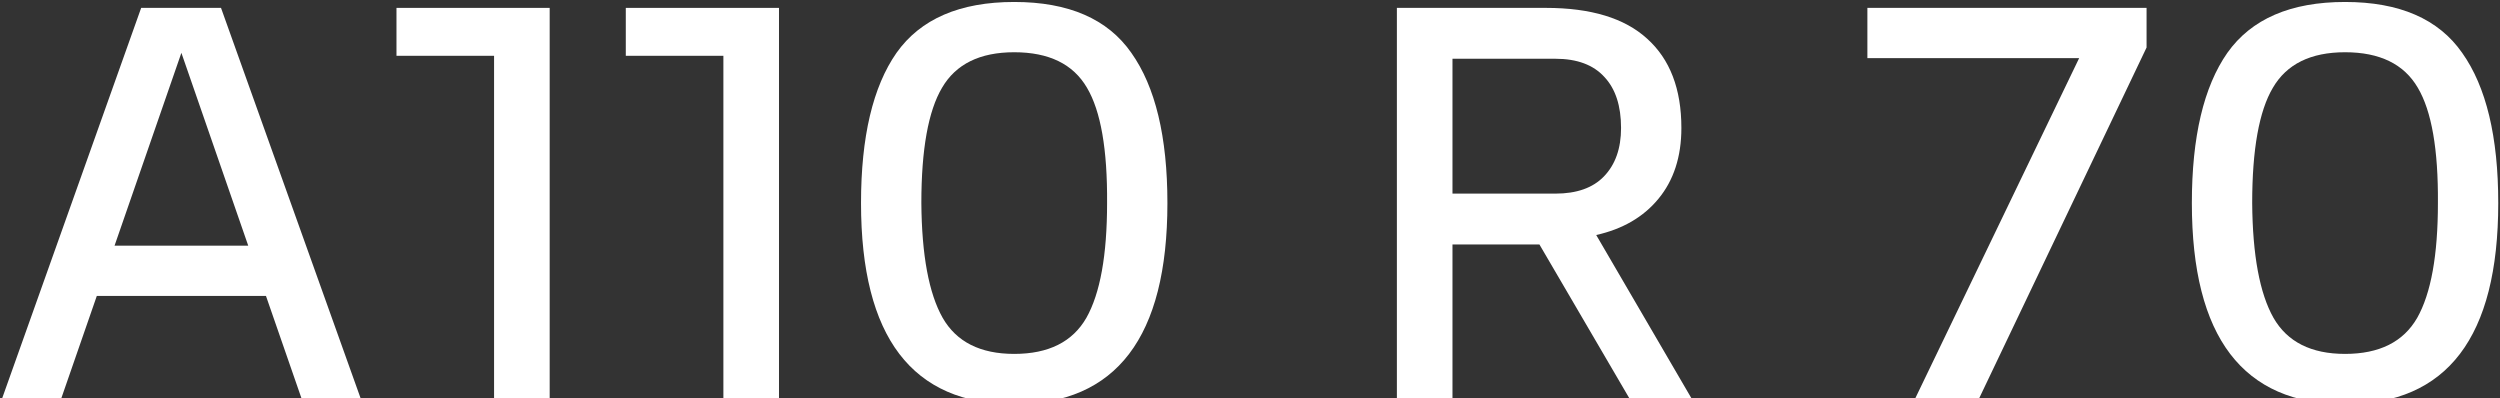
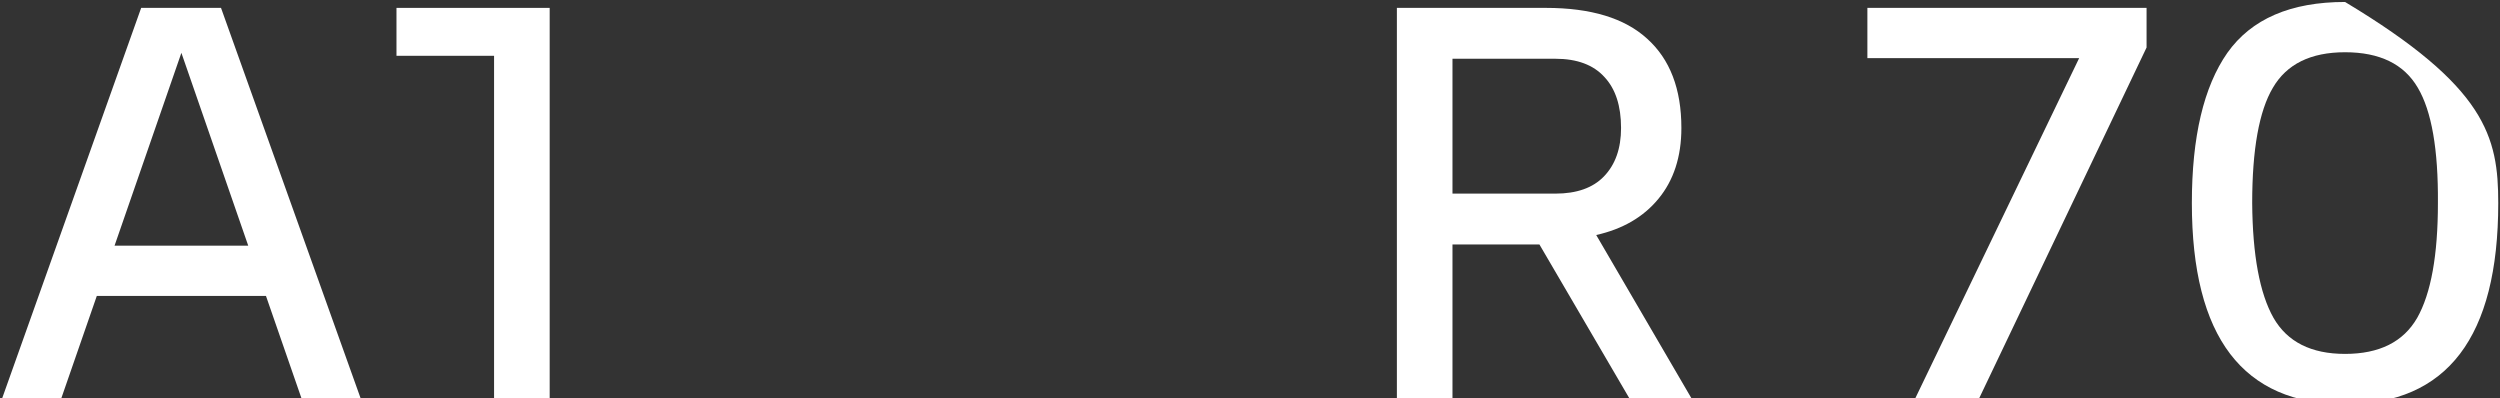
<svg xmlns="http://www.w3.org/2000/svg" width="634" height="101" viewBox="0 0 634 101" fill="none">
  <rect x="0" y="0" width="634" height="101" fill="#333333" stroke="none" />
  <path d="M62.95 62.3L46 13.4L29.05 62.3H62.95ZM76.45 101L67.45 75.05H24.55L15.55 101H0.55L35.8 2H56.05L91.45 101H76.45Z" fill="white" />
  <path d="M139.397 101H125.297V14.15H100.547V2H139.397V101Z" fill="white" />
-   <path d="M197.552 101H183.452V14.15H158.702V2H197.552V101Z" fill="white" />
-   <path d="M296.056 51.5C296.056 85.5 283.106 102.5 257.206 102.5C231.306 102.5 218.356 85.5 218.356 51.5C218.356 34.7 221.356 22 227.356 13.4C233.456 4.8 243.406 0.5 257.206 0.5C271.006 0.5 280.906 4.8 286.906 13.4C293.006 22 296.056 34.7 296.056 51.5ZM257.206 13.25C248.506 13.25 242.406 16.25 238.906 22.25C235.406 28.15 233.656 37.9 233.656 51.5C233.756 64.7 235.556 74.4 239.056 80.6C242.556 86.7 248.606 89.75 257.206 89.75C265.906 89.75 272.006 86.7 275.506 80.6C279.006 74.4 280.756 64.7 280.756 51.5C280.856 37.9 279.156 28.15 275.656 22.25C272.156 16.25 266.006 13.25 257.206 13.25Z" fill="white" />
  <path d="M368.349 14.9V49.1H394.449C399.849 49.1 403.949 47.65 406.749 44.75C409.649 41.75 411.099 37.65 411.099 32.45C411.099 26.85 409.699 22.55 406.899 19.55C404.099 16.45 399.949 14.9 394.449 14.9H368.349ZM413.199 101L390.399 62H368.349V101H354.249V2H392.049C403.449 2 411.999 4.6 417.699 9.8C423.499 15 426.399 22.55 426.399 32.45C426.399 39.75 424.449 45.75 420.549 50.45C416.749 55.05 411.499 58.1 404.799 59.6L428.949 101H413.199Z" fill="white" />
  <path d="M485.719 101L527.269 14.75H473.569V2H544.369V12.05L501.919 101H485.719Z" fill="white" />
-   <path d="M633.556 51.5C633.556 85.5 620.606 102.5 594.706 102.5C568.806 102.5 555.856 85.5 555.856 51.5C555.856 34.7 558.856 22 564.856 13.4C570.956 4.8 580.906 0.5 594.706 0.5C608.506 0.5 618.406 4.8 624.406 13.4C630.506 22 633.556 34.7 633.556 51.5ZM594.706 13.25C586.006 13.25 579.906 16.25 576.406 22.25C572.906 28.15 571.156 37.9 571.156 51.5C571.256 64.7 573.056 74.4 576.556 80.6C580.056 86.7 586.106 89.75 594.706 89.75C603.406 89.75 609.506 86.7 613.006 80.6C616.506 74.4 618.256 64.7 618.256 51.5C618.356 37.9 616.656 28.15 613.156 22.25C609.656 16.25 603.506 13.25 594.706 13.25Z" fill="white" />
+   <path d="M633.556 51.5C633.556 85.5 620.606 102.5 594.706 102.5C568.806 102.5 555.856 85.5 555.856 51.5C555.856 34.7 558.856 22 564.856 13.4C570.956 4.8 580.906 0.5 594.706 0.5C630.506 22 633.556 34.7 633.556 51.5ZM594.706 13.25C586.006 13.25 579.906 16.25 576.406 22.25C572.906 28.15 571.156 37.9 571.156 51.5C571.256 64.7 573.056 74.4 576.556 80.6C580.056 86.7 586.106 89.75 594.706 89.75C603.406 89.75 609.506 86.7 613.006 80.6C616.506 74.4 618.256 64.7 618.256 51.5C618.356 37.9 616.656 28.15 613.156 22.25C609.656 16.25 603.506 13.25 594.706 13.25Z" fill="white" />
</svg>